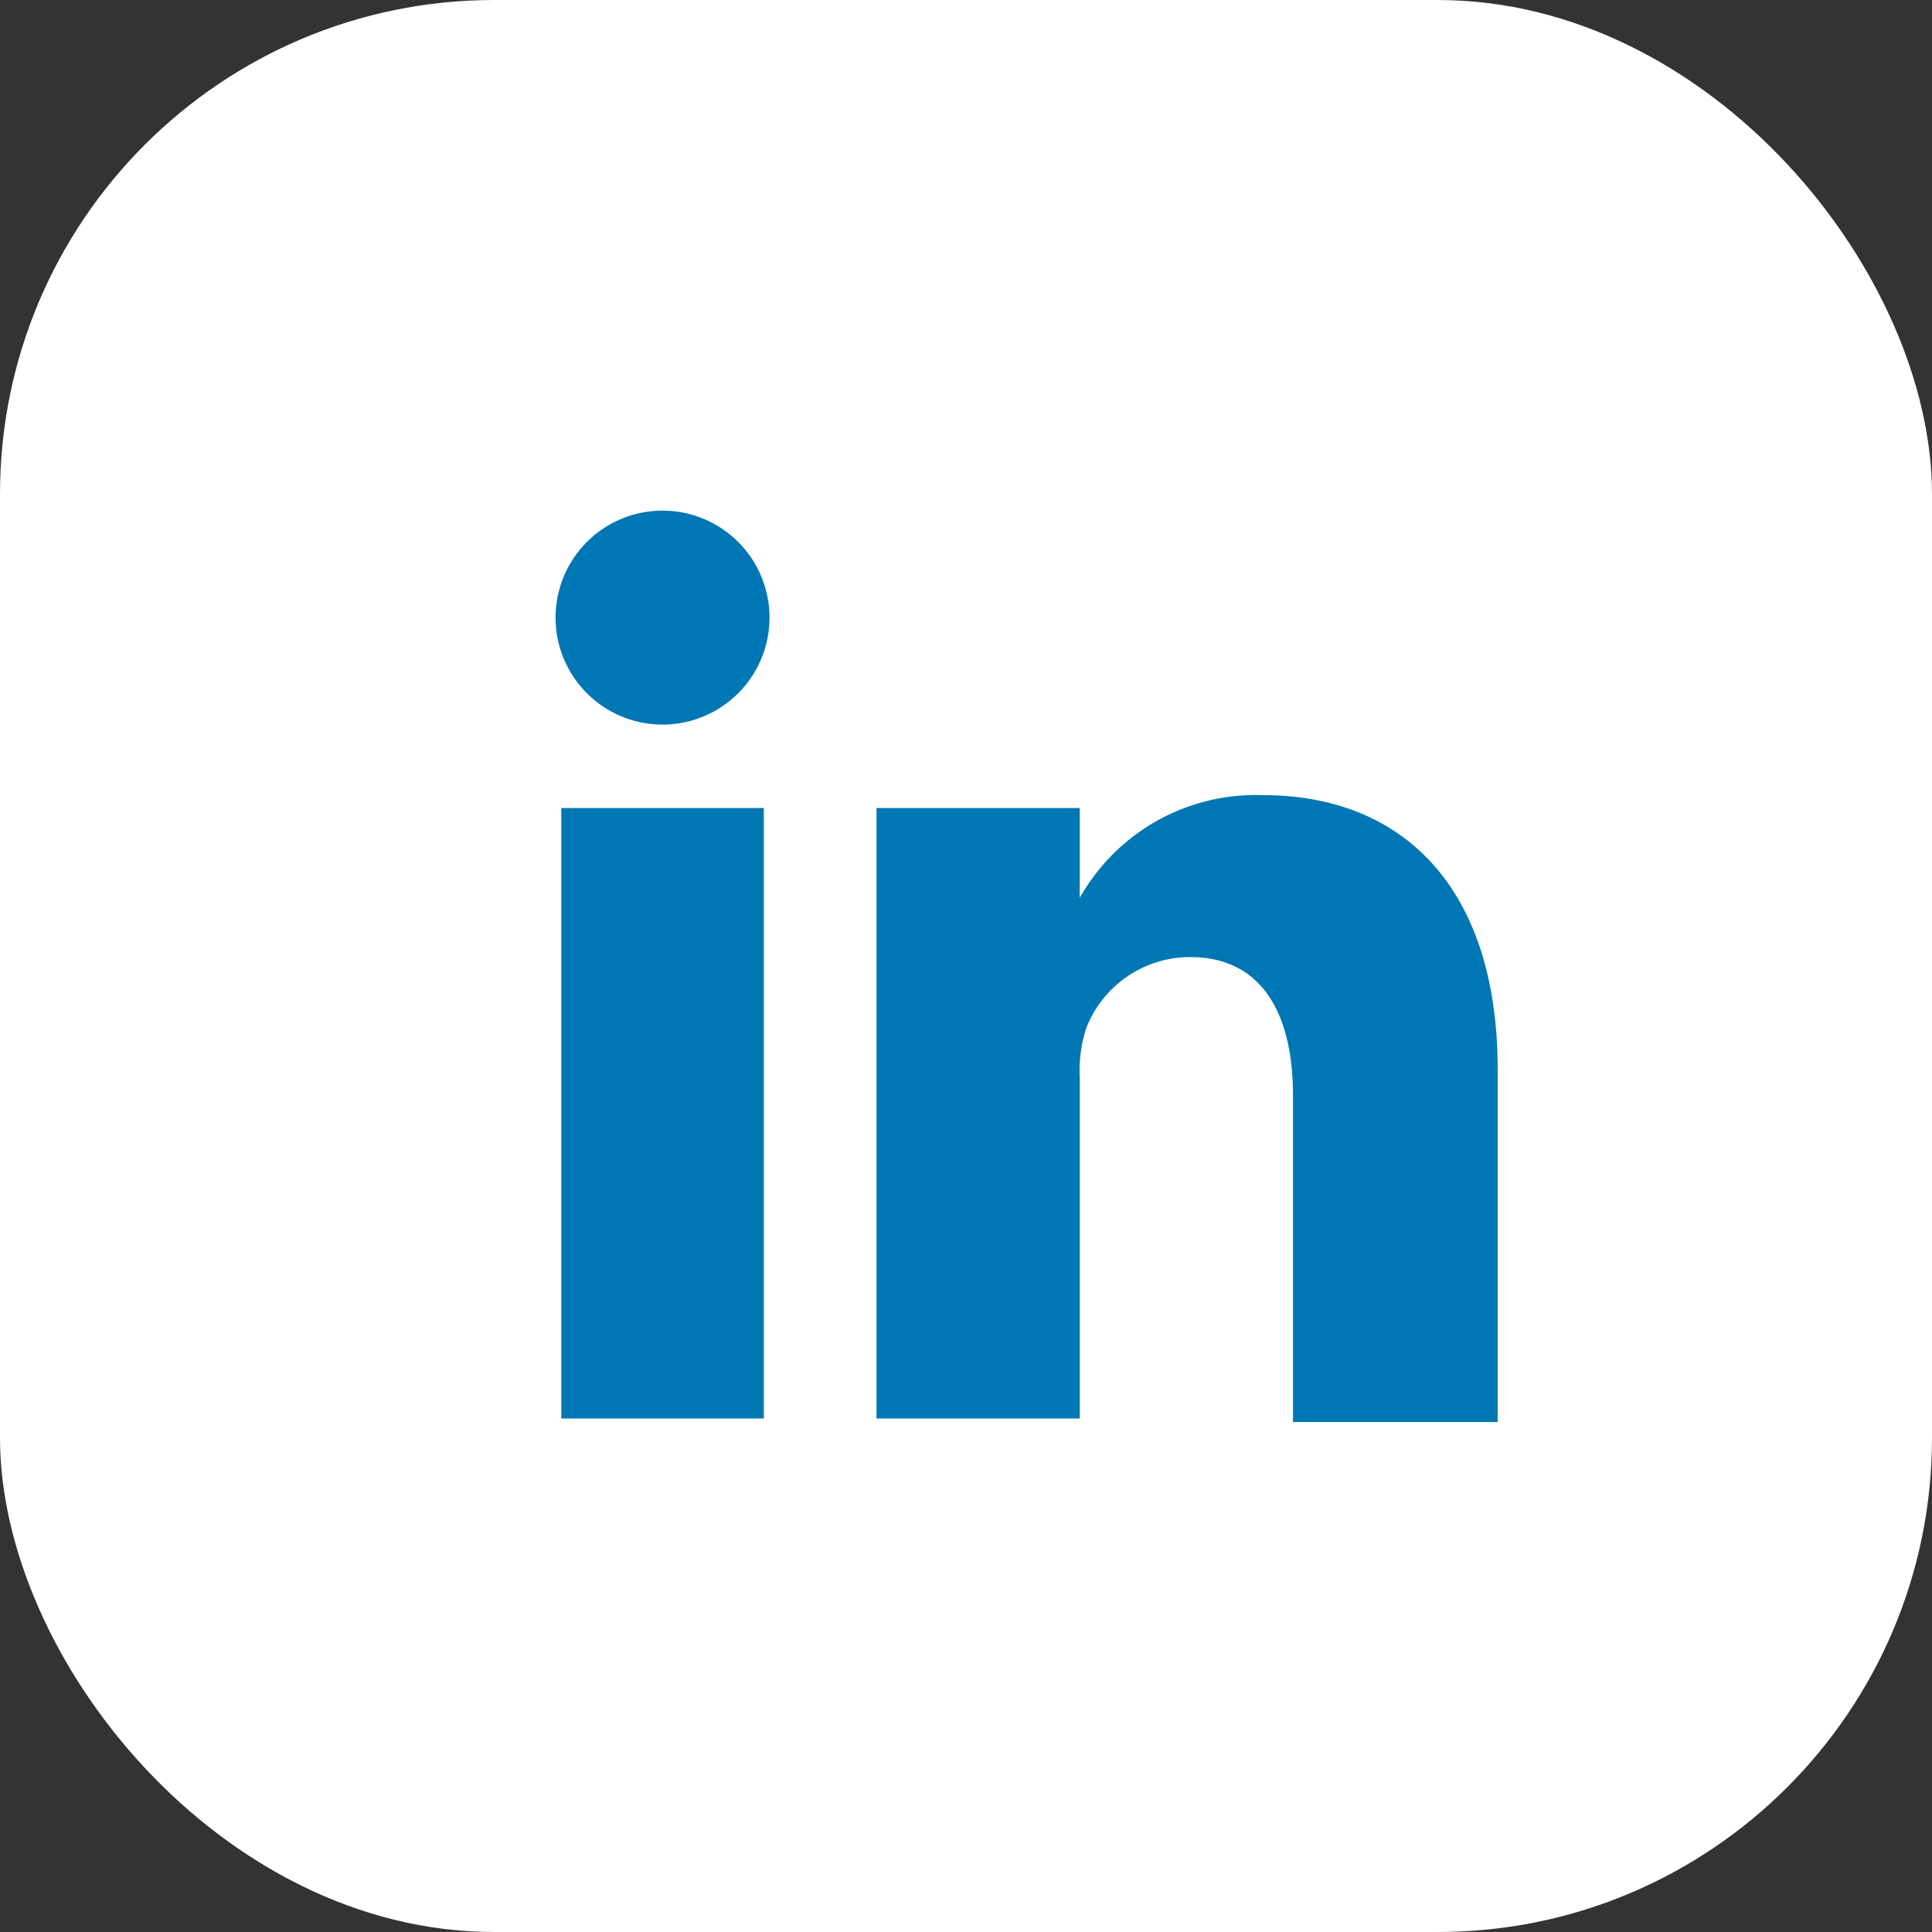
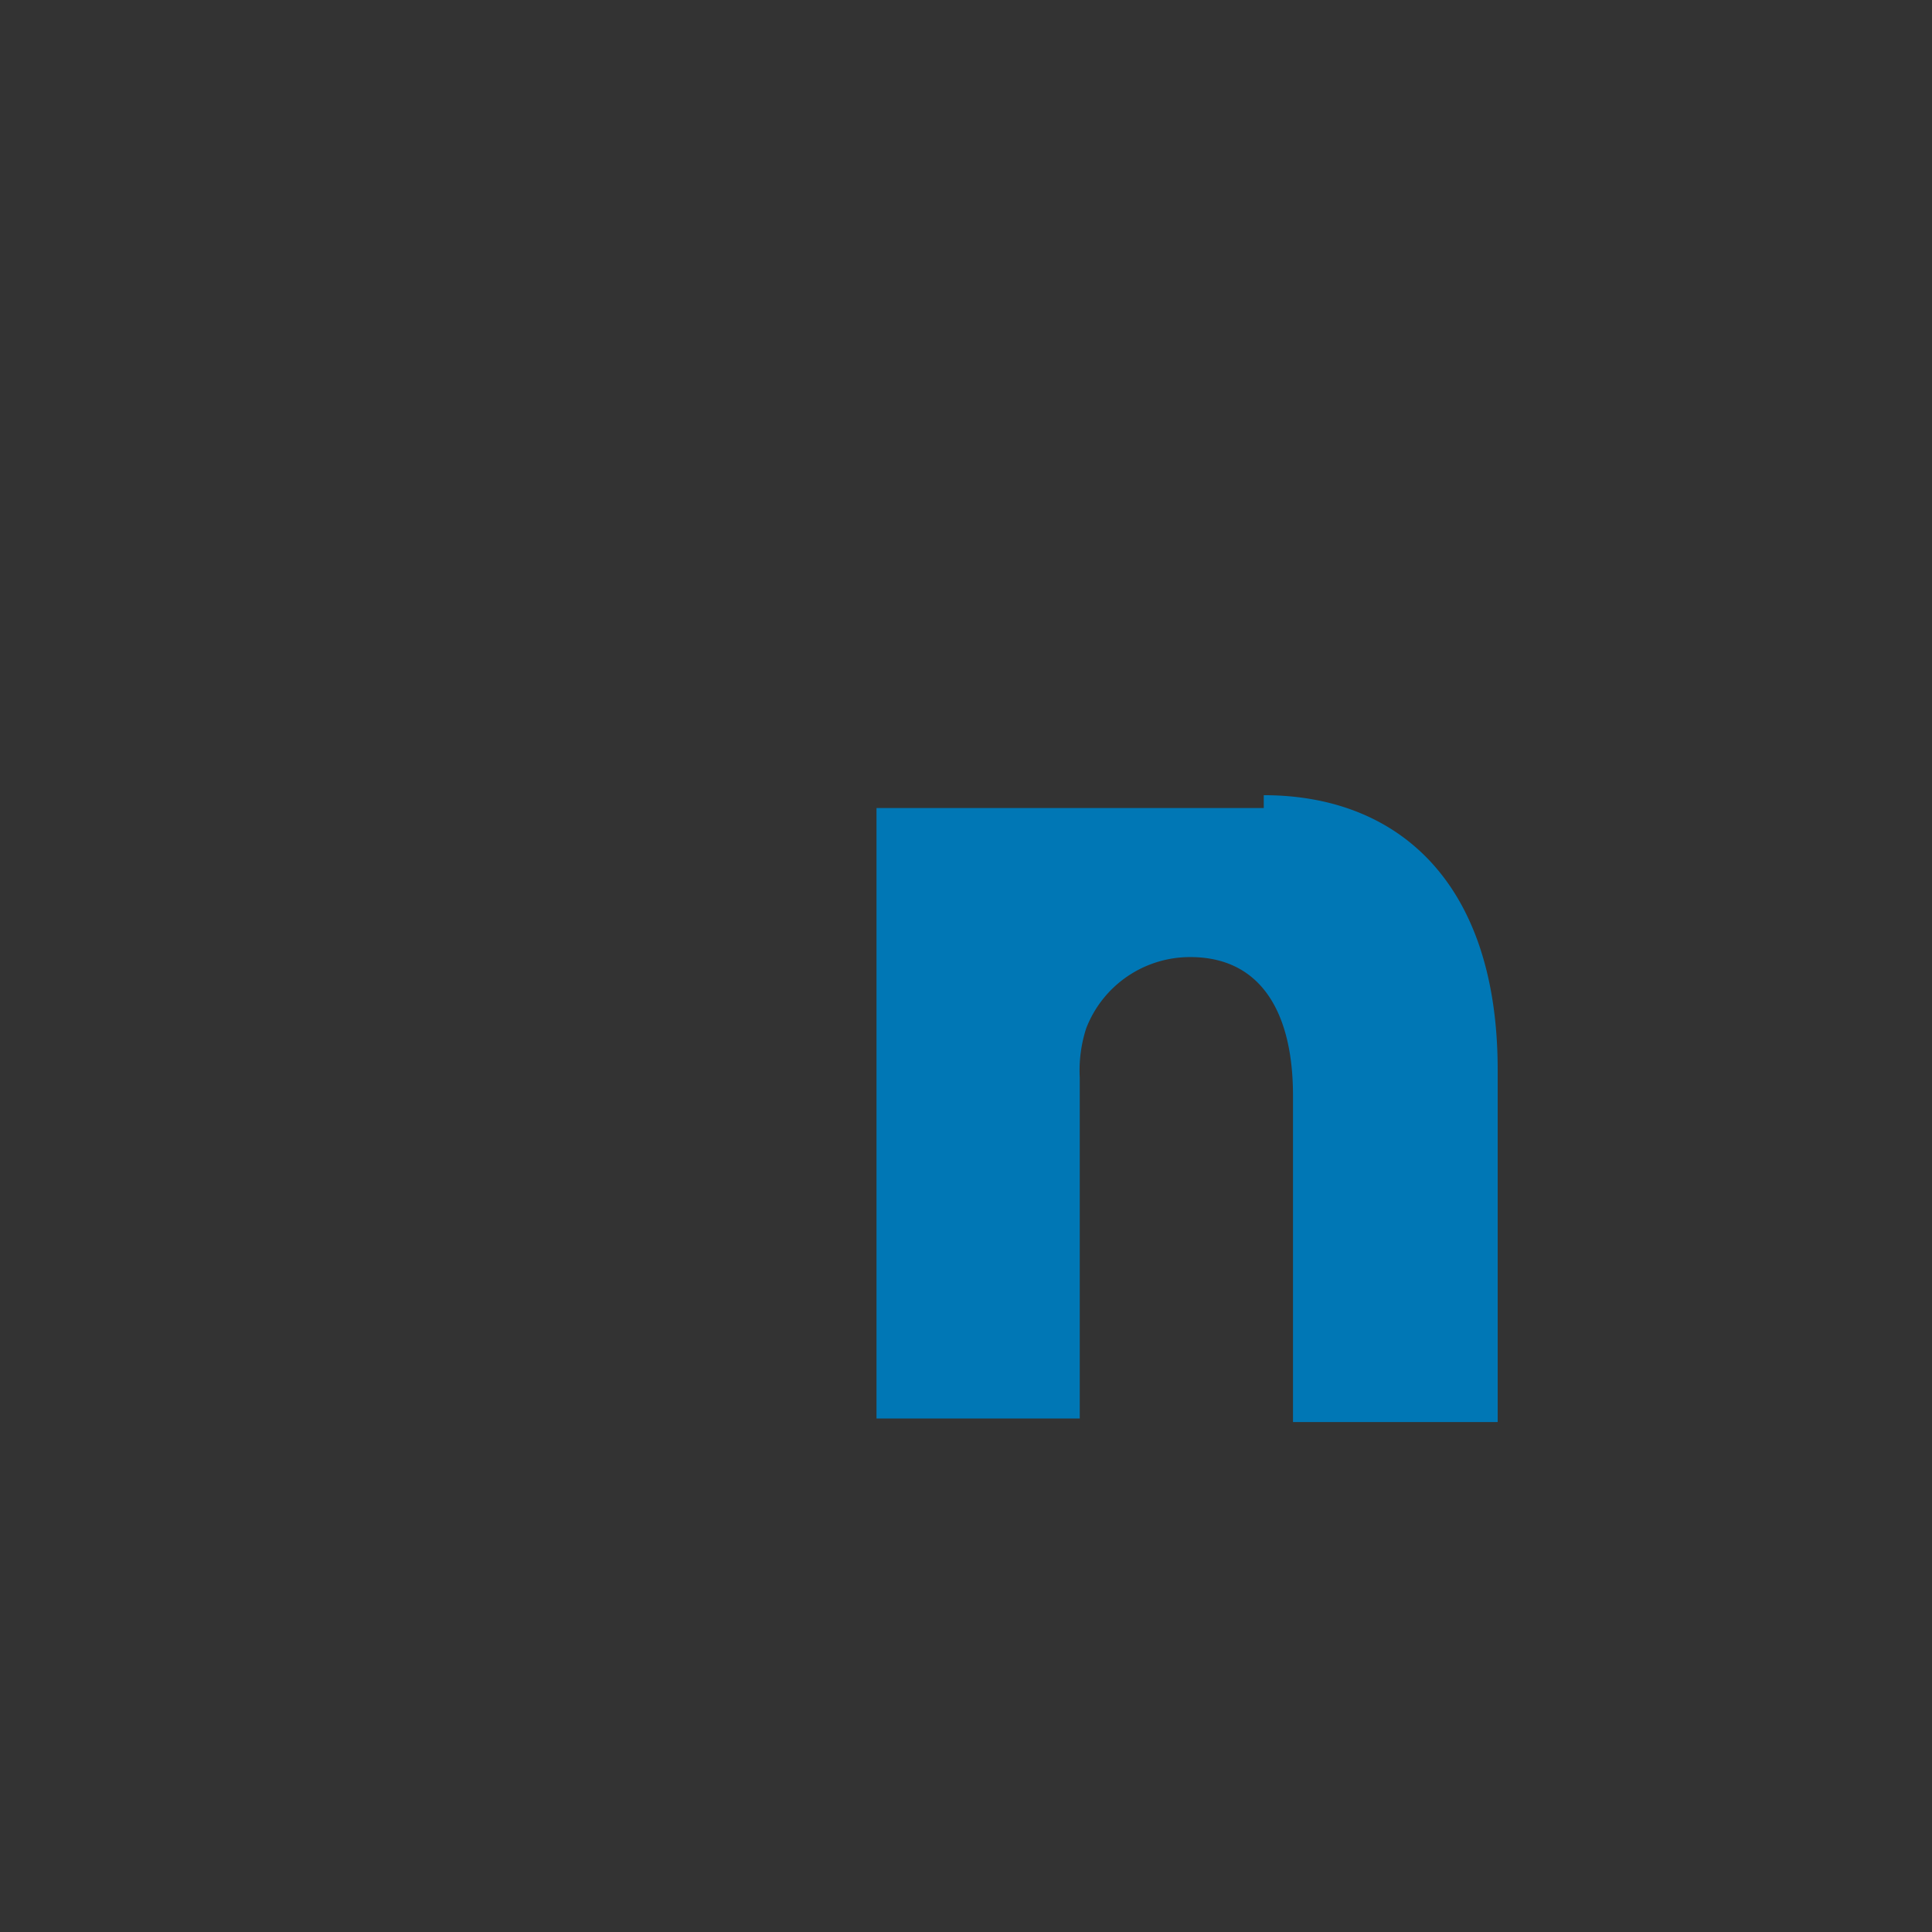
<svg xmlns="http://www.w3.org/2000/svg" viewBox="0 0 27.09 27.09">
  <rect x="0" y="0" width="27.09" height="27.09" fill="#333333" stroke="none" />
  <defs>
    <style>.cls-1{fill:#fff;}.cls-2{fill:#0077b5;fill-rule:evenodd;}</style>
  </defs>
  <title>Fichier 1</title>
  <g id="Calque_2" data-name="Calque 2">
    <g id="Layer_2" data-name="Layer 2">
-       <rect class="cls-1" width="27.09" height="27.09" rx="6.93" ry="6.93" />
-       <path class="cls-2" d="M10.71,19.89V11.33H7.87v8.56ZM9.29,10.16a1.48,1.48,0,1,0,0-3,1.48,1.48,0,1,0,0,3Z" />
-       <path class="cls-2" d="M12.29,19.89h2.85V15.11a1.92,1.92,0,0,1,.09-.69,1.56,1.56,0,0,1,1.46-1c1,0,1.44.79,1.44,1.94v4.58H21V15c0-2.63-1.4-3.85-3.28-3.85a2.83,2.83,0,0,0-2.58,1.44h0V11.33H12.29c0,.8,0,8.56,0,8.56Z" />
+       <path class="cls-2" d="M12.29,19.89h2.85V15.11a1.92,1.92,0,0,1,.09-.69,1.56,1.56,0,0,1,1.46-1c1,0,1.44.79,1.44,1.94v4.58H21V15c0-2.63-1.4-3.85-3.28-3.85h0V11.33H12.29c0,.8,0,8.56,0,8.56Z" />
    </g>
  </g>
</svg>